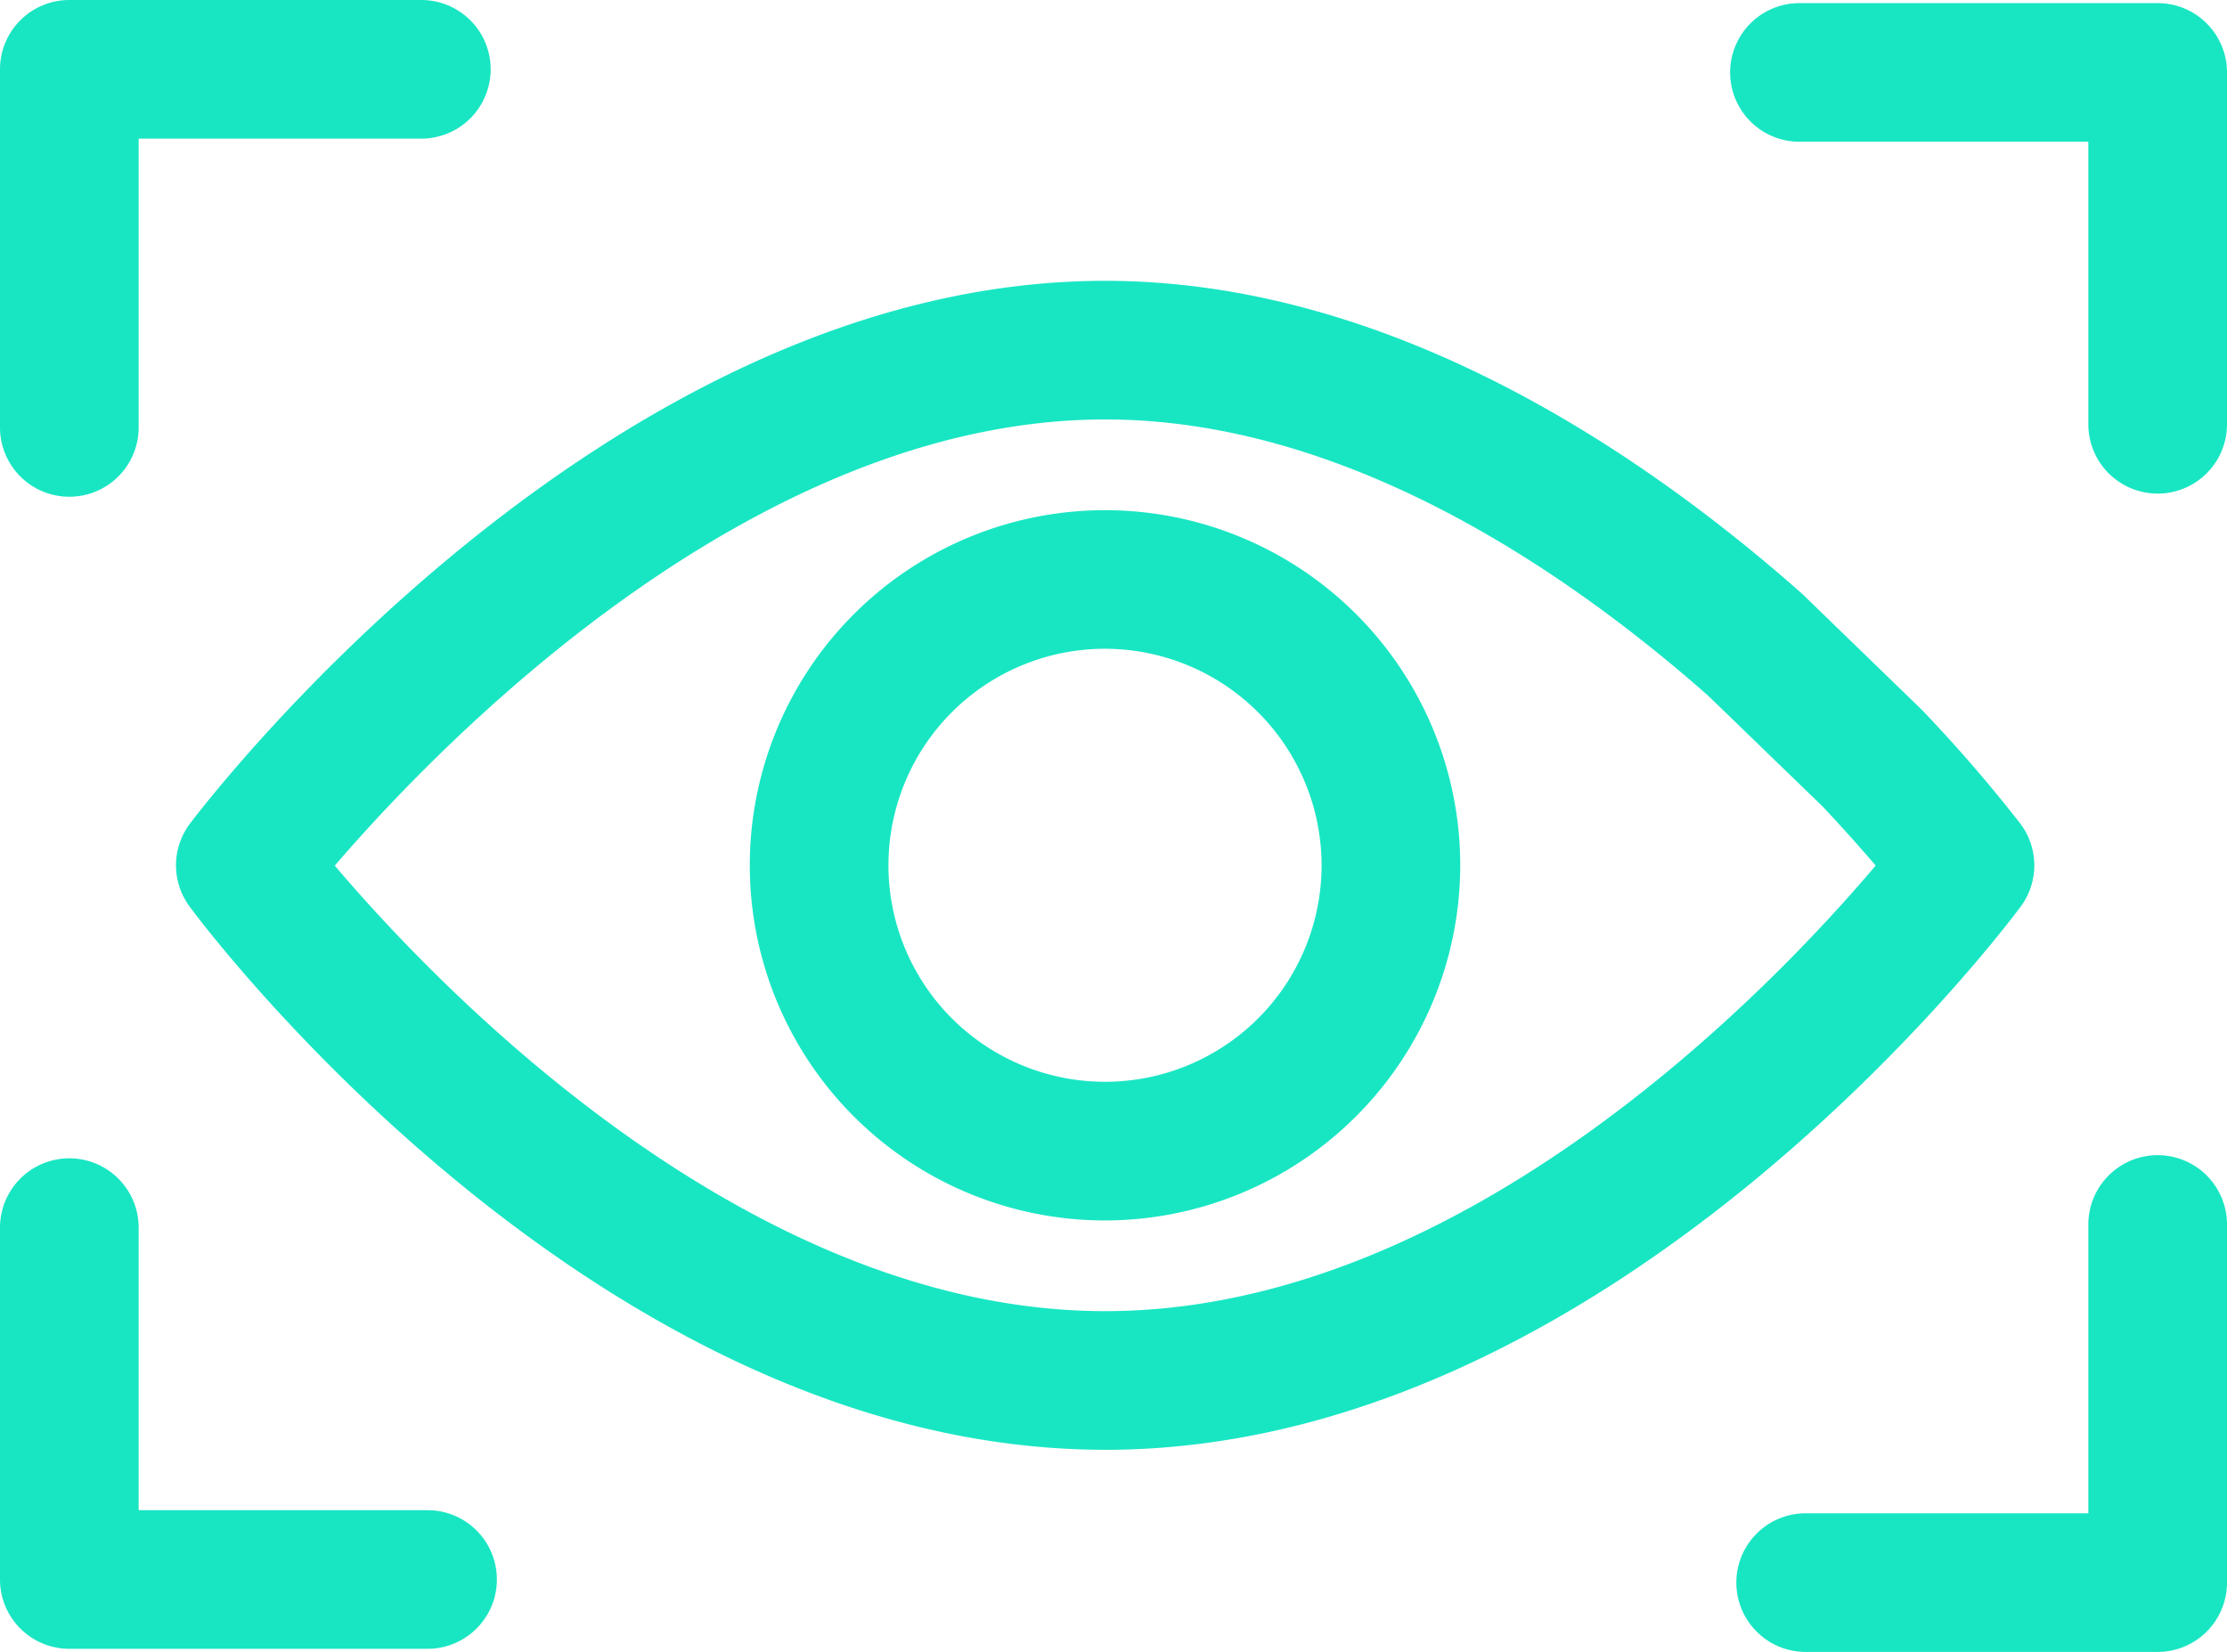
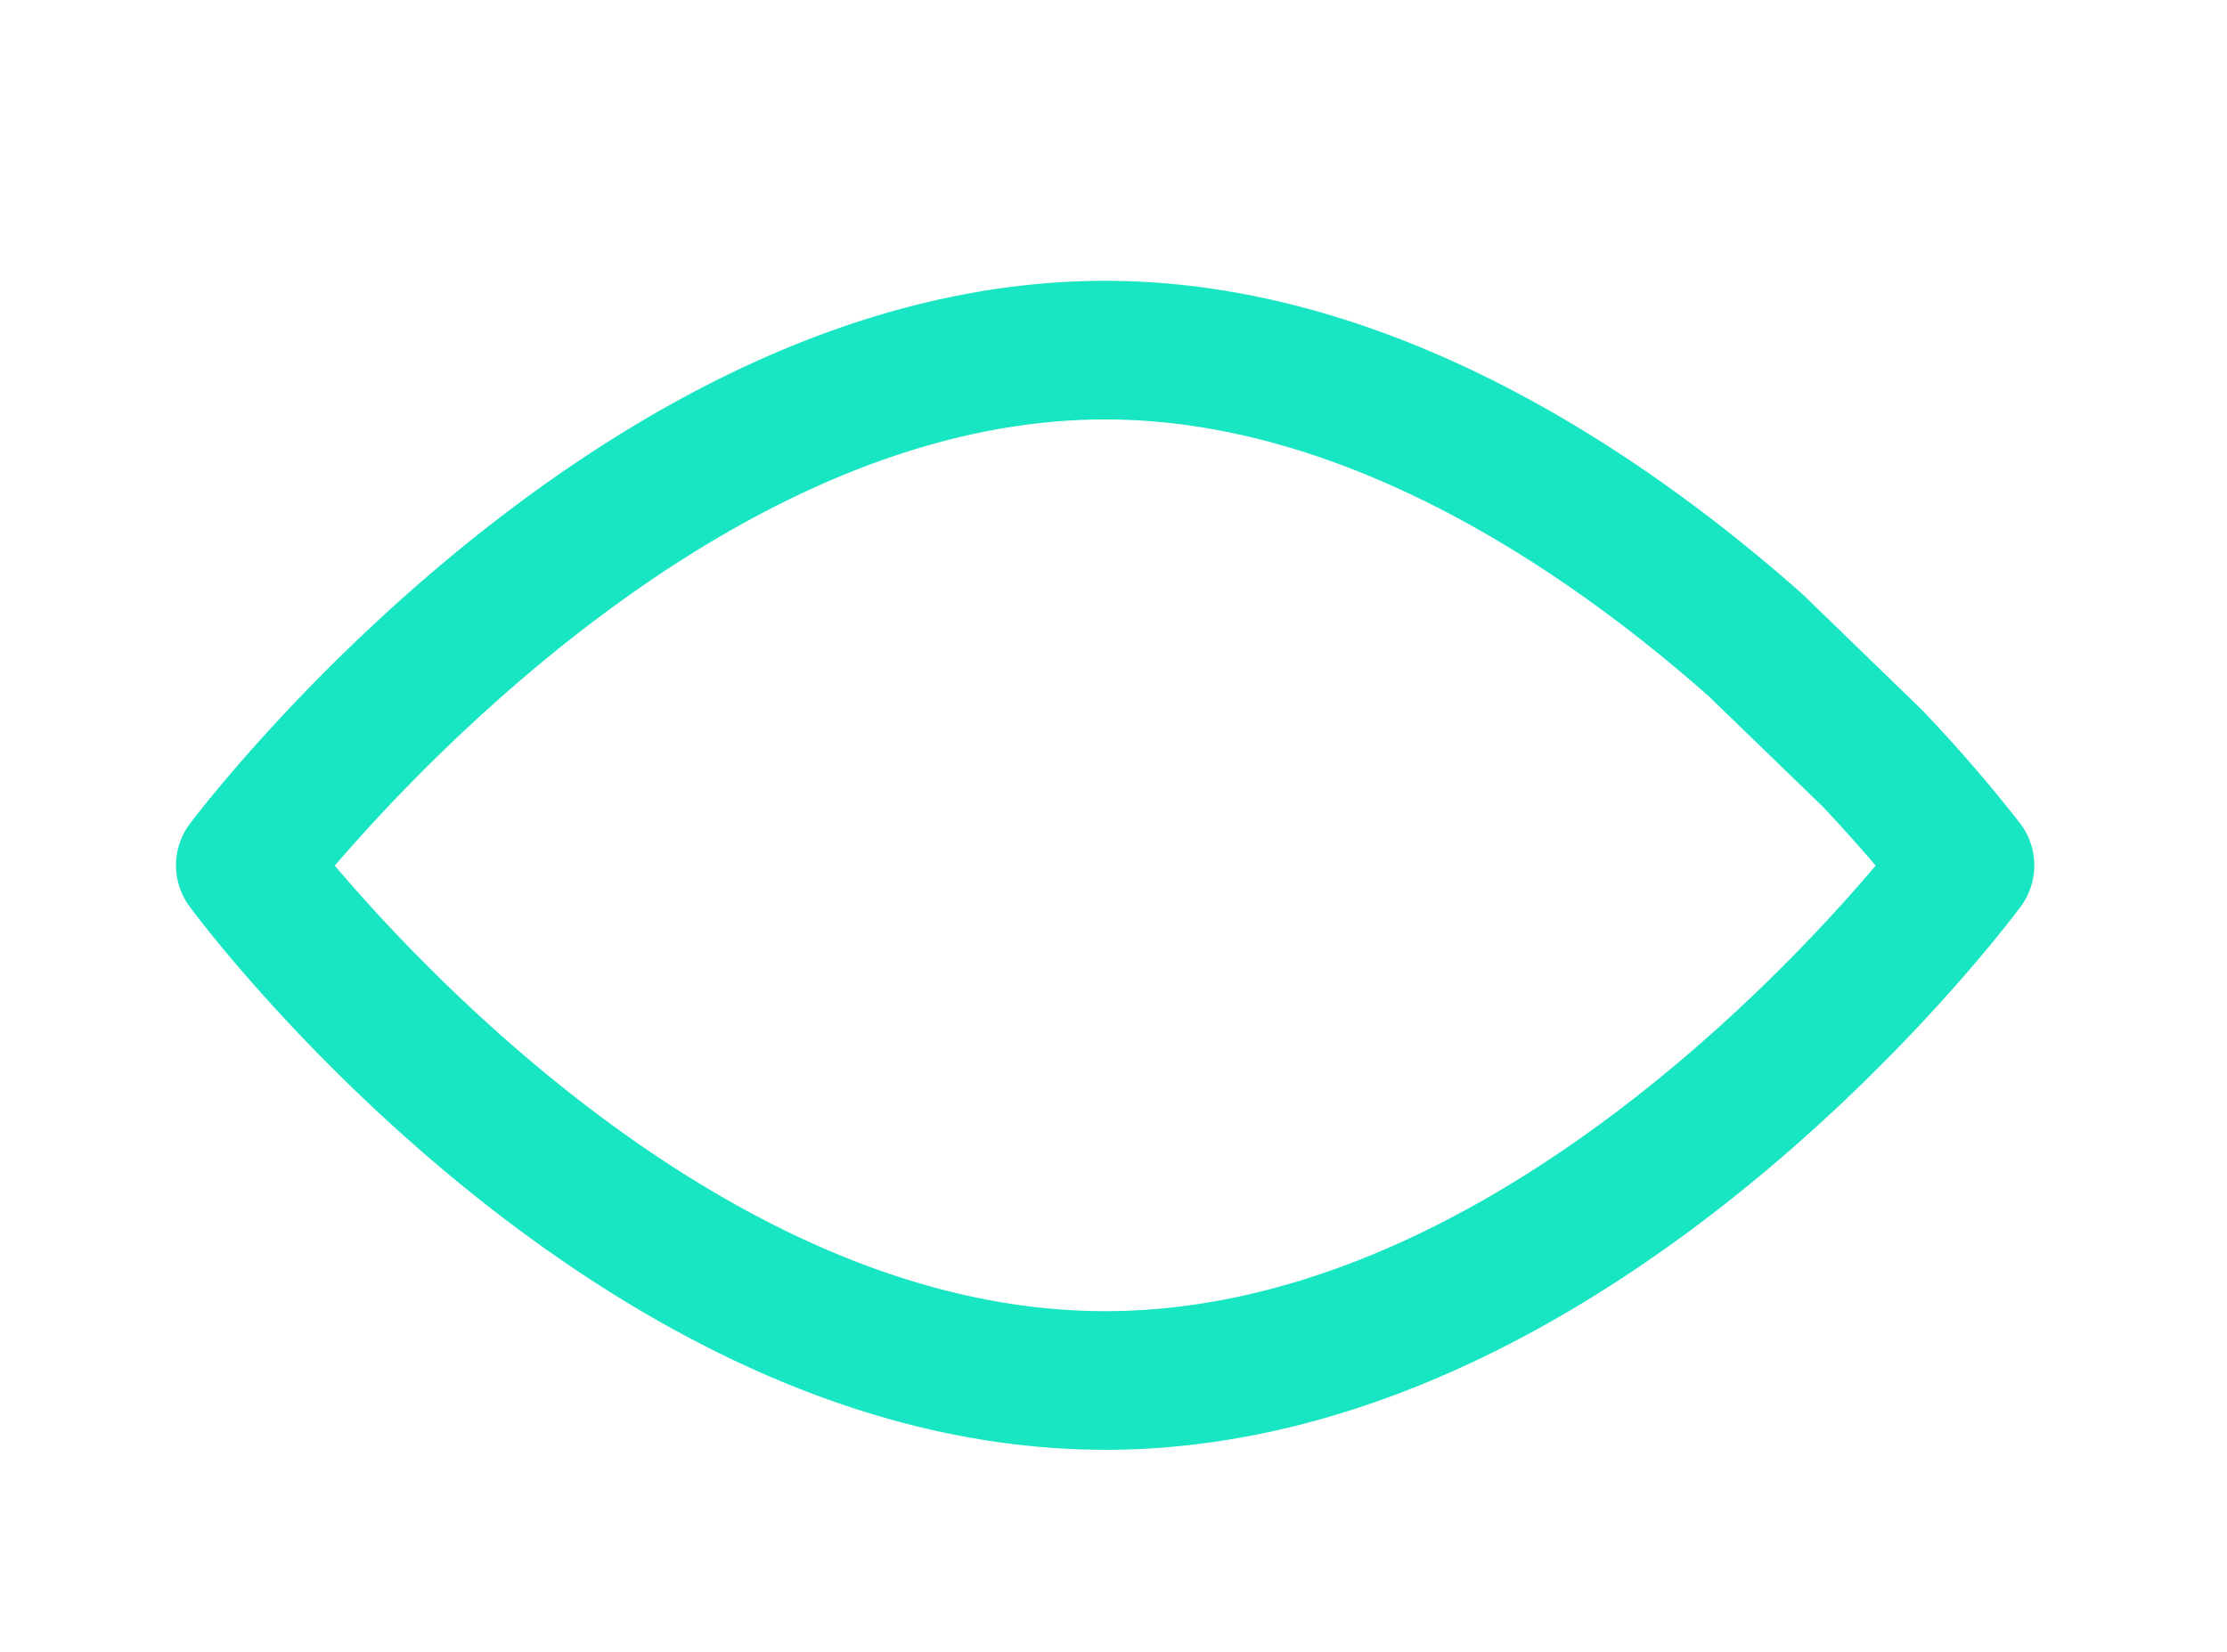
<svg xmlns="http://www.w3.org/2000/svg" width="53" height="39.324" viewBox="0 0 53 39.324">
  <defs>
    <clipPath id="clip-path">
      <rect id="Rectangle_476" data-name="Rectangle 476" width="53" height="39.324" fill="#18e6c3" />
    </clipPath>
  </defs>
  <g id="Groupe_1778" data-name="Groupe 1778" transform="translate(-110)">
    <g id="Groupe_1523" data-name="Groupe 1523" transform="translate(110)" clip-path="url(#clip-path)">
      <path id="Tracé_1605" data-name="Tracé 1605" d="M29.728,39.981c-12.063,0-21.4-12.4-21.788-12.931a1.649,1.649,0,0,1,.008-1.975c.4-.528,9.878-12.921,21.78-12.921,6.747,0,12.732,4.04,16.565,7.43l.055.051,2.785,2.7.052.052a35.411,35.411,0,0,1,2.324,2.689,1.649,1.649,0,0,1,.008,1.975c-.392.528-9.724,12.931-21.788,12.931M11.394,26.075c2.381,2.807,9.77,10.606,18.334,10.606,8.59,0,15.964-7.8,18.338-10.607-.328-.384-.751-.861-1.256-1.4L44.08,22.031c-3.407-3.006-8.653-6.577-14.351-6.577-8.451,0-15.924,7.815-18.334,10.621" transform="translate(-3.427 -5.469)" fill="#18e6c3" />
-       <path id="Tracé_1606" data-name="Tracé 1606" d="M40.9,38.989a8.454,8.454,0,1,1,8.454-8.454A8.464,8.464,0,0,1,40.9,38.989m0-13.609a5.154,5.154,0,1,0,5.154,5.154A5.16,5.16,0,0,0,40.9,25.38" transform="translate(-14.602 -9.936)" fill="#18e6c3" />
-       <path id="Tracé_1607" data-name="Tracé 1607" d="M1.65,11.825A1.65,1.65,0,0,1,0,10.175V1.65A1.65,1.65,0,0,1,1.65,0h8.377a1.65,1.65,0,0,1,0,3.3H3.3v6.875a1.65,1.65,0,0,1-1.65,1.65" fill="#18e6c3" />
-       <path id="Tracé_1608" data-name="Tracé 1608" d="M85.041,11.811a1.65,1.65,0,0,1-1.65-1.65V3.435H76.516a1.65,1.65,0,1,1,0-3.3h8.525a1.65,1.65,0,0,1,1.65,1.65v8.376a1.65,1.65,0,0,1-1.65,1.65" transform="translate(-33.691 -0.061)" fill="#18e6c3" />
-       <path id="Tracé_1609" data-name="Tracé 1609" d="M85.162,61.825H76.785a1.65,1.65,0,0,1,0-3.3h6.727V51.65a1.65,1.65,0,1,1,3.3,0v8.525a1.65,1.65,0,0,1-1.65,1.65" transform="translate(-33.812 -22.501)" fill="#18e6c3" />
-       <path id="Tracé_1610" data-name="Tracé 1610" d="M10.175,61.811H1.65A1.65,1.65,0,0,1,0,60.161V51.785a1.65,1.65,0,1,1,3.3,0v6.726h6.875a1.65,1.65,0,1,1,0,3.3" transform="translate(0 -22.561)" fill="#18e6c3" />
    </g>
  </g>
</svg>